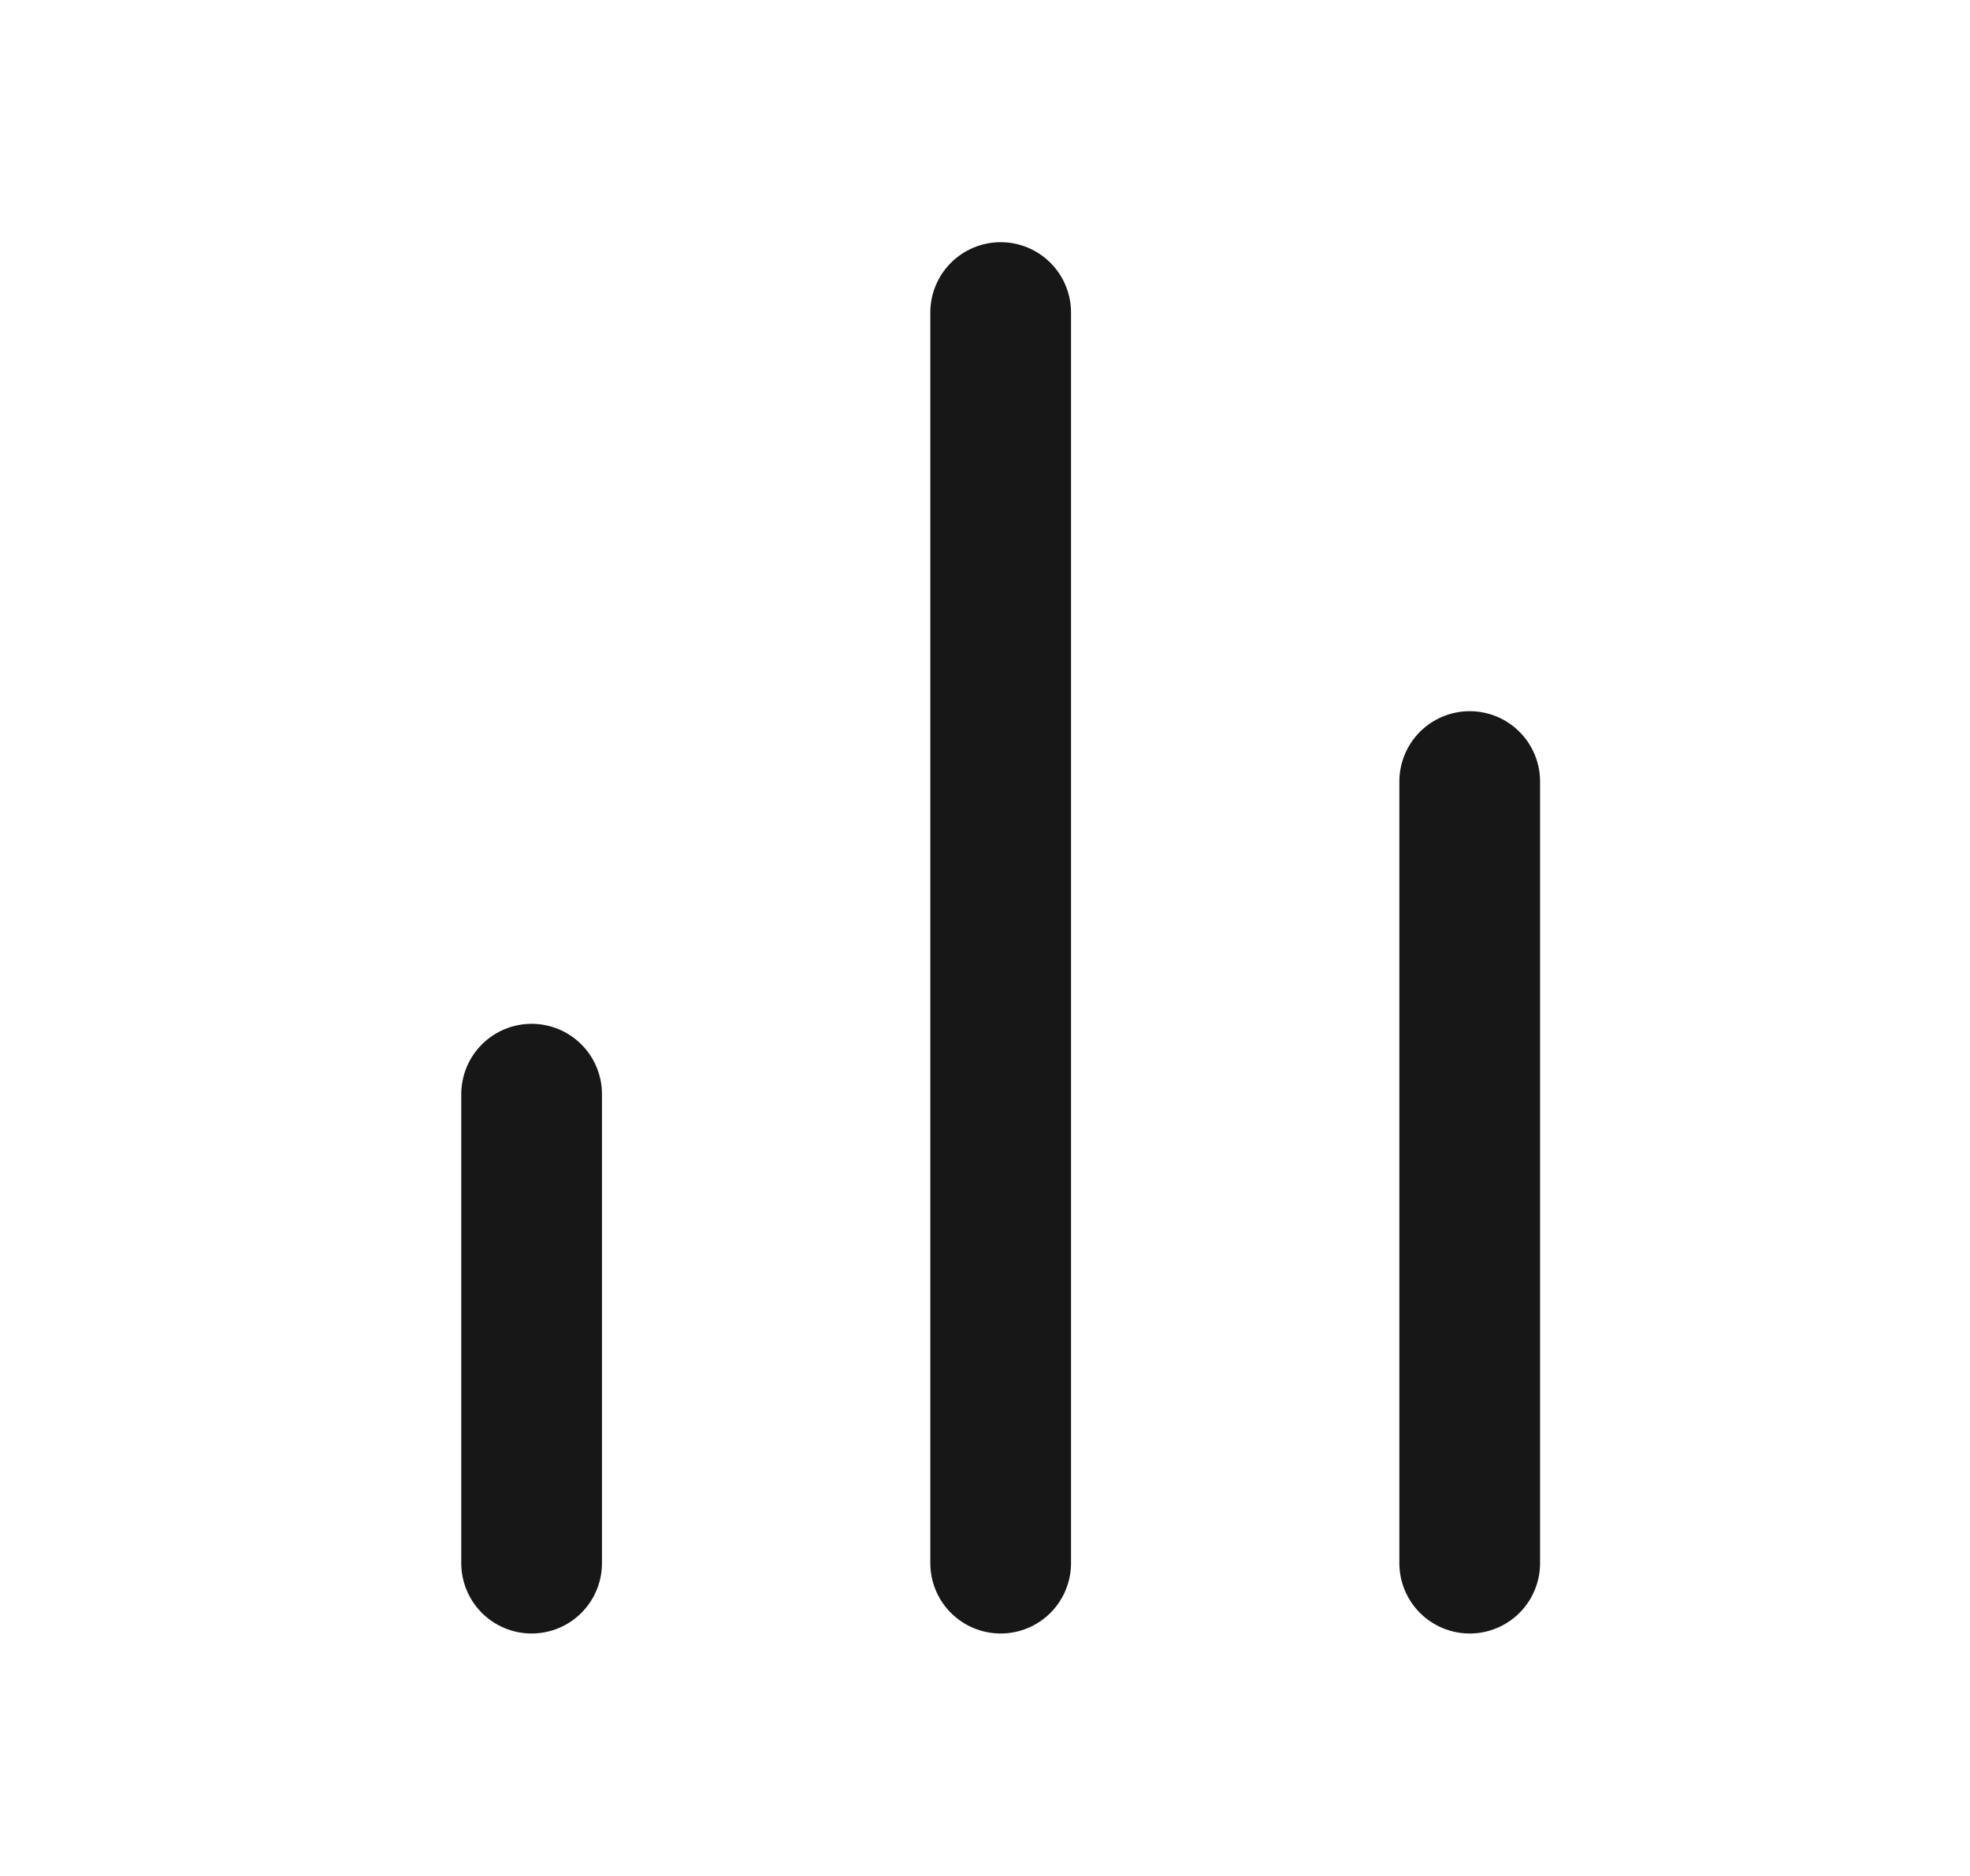
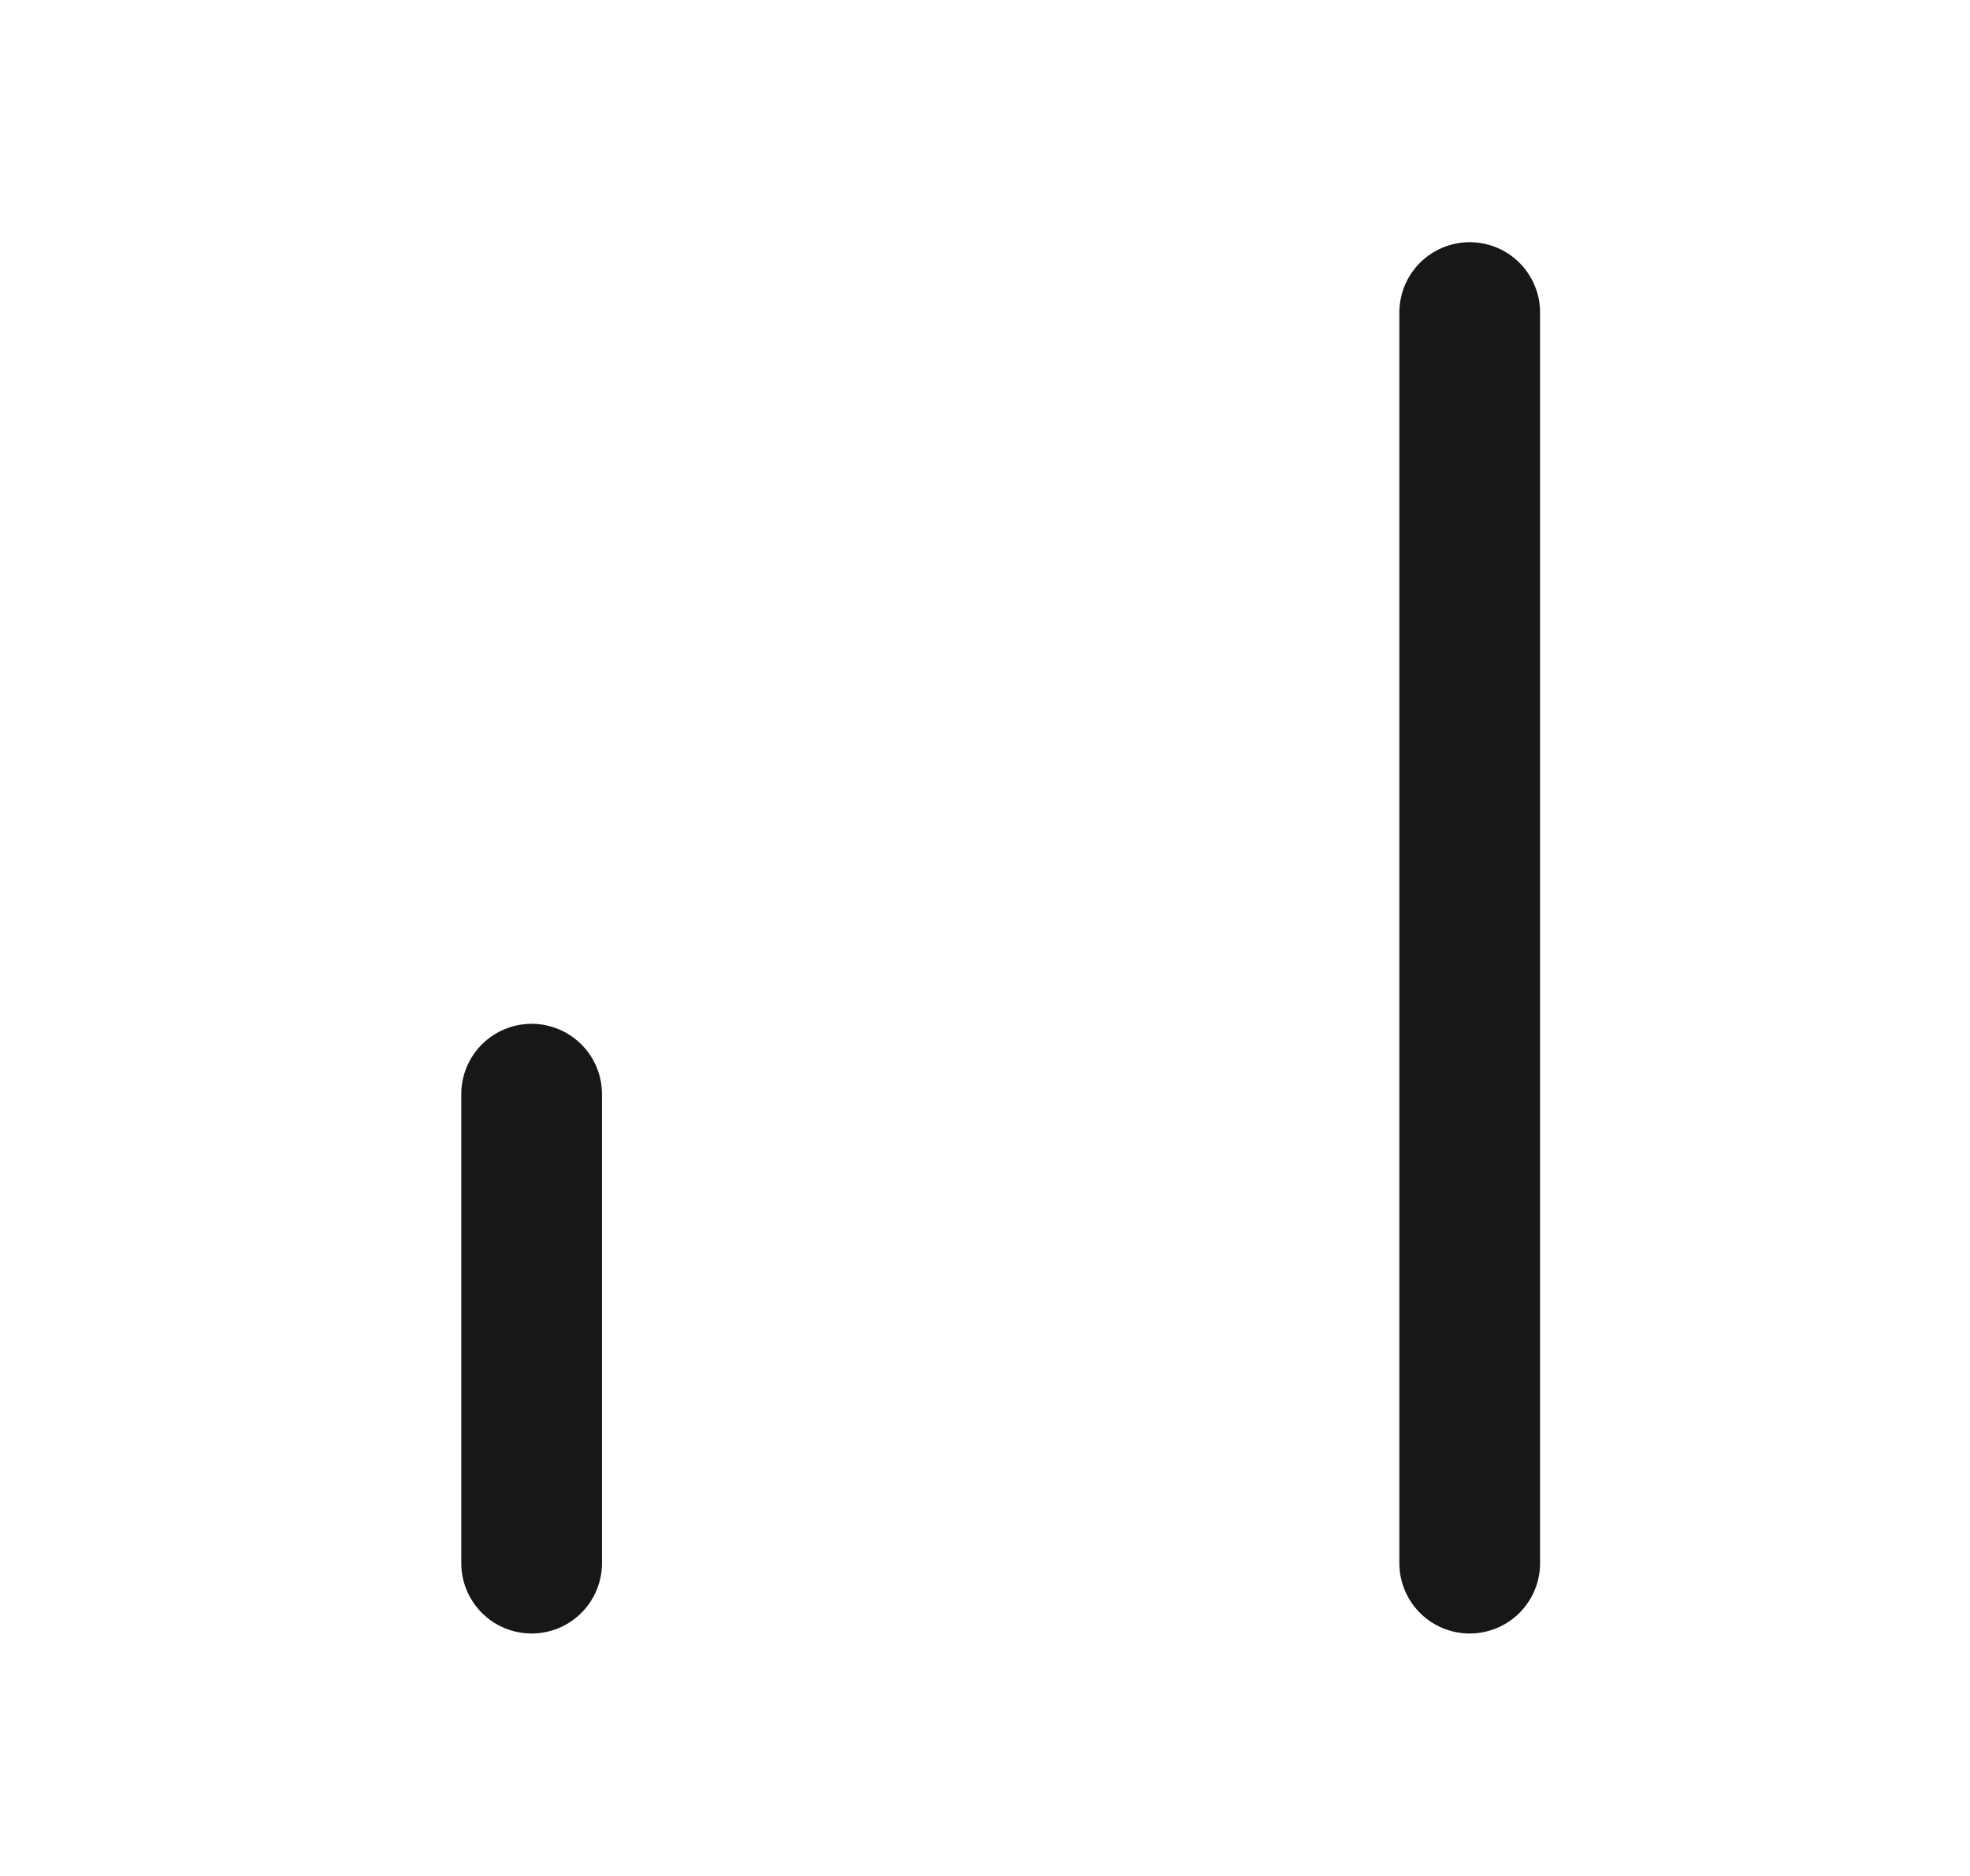
<svg xmlns="http://www.w3.org/2000/svg" width="21" height="20" viewBox="0 0 21 20" fill="none">
-   <path d="M15.667 16.665V8.332M10.667 16.665V3.332M5.667 16.665V11.665" stroke="#171717" stroke-width="1.5" stroke-linecap="round" stroke-linejoin="round" />
+   <path d="M15.667 16.665V8.332V3.332M5.667 16.665V11.665" stroke="#171717" stroke-width="1.5" stroke-linecap="round" stroke-linejoin="round" />
</svg>